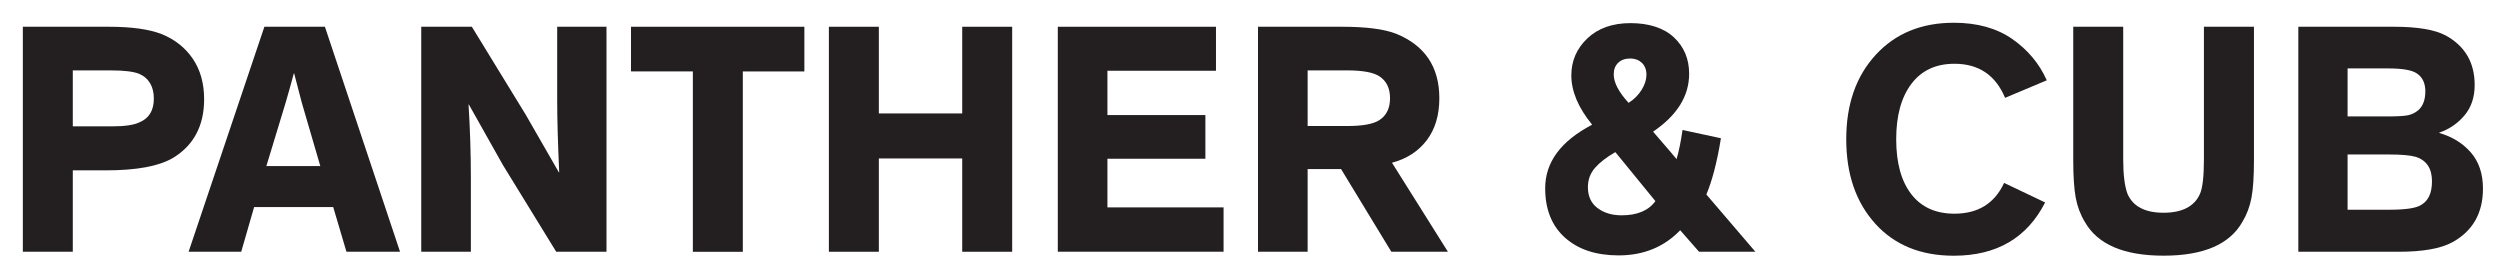
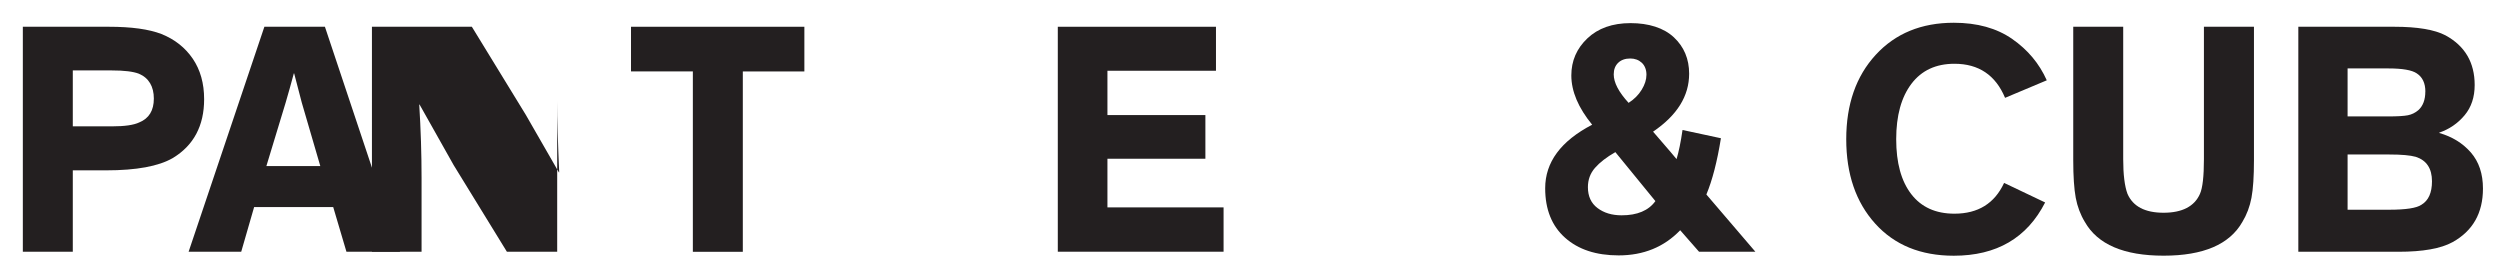
<svg xmlns="http://www.w3.org/2000/svg" id="Layer_1" data-name="Layer 1" viewBox="0 0 612 66.48">
  <defs>
    <style>
      .cls-1 {
        fill: #231f20;
        stroke-width: 0px;
      }
    </style>
  </defs>
  <path class="cls-1" d="M26,41.7h-8.18v19.93H5.59V6.55h21.06c5.51,0,9.8.59,12.88,1.78,3.24,1.3,5.79,3.31,7.65,6.03,1.86,2.73,2.79,6.03,2.79,9.92,0,6.53-2.57,11.34-7.69,14.42-3.46,2-8.88,3-16.28,3ZM27.38,17.24h-9.56v13.69h9.64c3.08,0,5.29-.32,6.64-.97,2.38-.97,3.56-2.92,3.56-5.83s-1.21-5.05-3.65-6.08c-1.4-.54-3.62-.81-6.64-.81Z" />
  <path class="cls-1" d="M62.21,50.69l-3.16,10.94h-12.88L64.72,6.55h14.82l18.39,55.08h-13.12l-3.24-10.94h-19.36ZM78.41,40.65l-4.54-15.55-1.86-7.13h-.08c-.65,2.43-1.32,4.83-2.02,7.21l-4.7,15.47h13.2Z" />
-   <path class="cls-1" d="M115.51,6.55l13.2,21.55,8.1,14.09h.08c-.32-7.24-.49-12.99-.49-17.25V6.55h12.07v55.08h-12.31l-13.04-21.22-8.34-14.82h-.08c.38,6.1.57,12.1.57,17.98v18.06h-12.15V6.55h12.39Z" />
+   <path class="cls-1" d="M115.51,6.55l13.2,21.55,8.1,14.09h.08c-.32-7.24-.49-12.99-.49-17.25V6.55v55.08h-12.31l-13.04-21.22-8.34-14.82h-.08c.38,6.1.57,12.1.57,17.98v18.06h-12.15V6.55h12.39Z" />
  <path class="cls-1" d="M154.47,17.48V6.55h42.44v10.94h-15.07v44.15h-12.23V17.48h-15.15Z" />
-   <path class="cls-1" d="M235.55,38.79h-20.41v22.84h-12.23V6.55h12.23v21.22h20.41V6.55h12.23v55.08h-12.23v-22.84Z" />
  <path class="cls-1" d="M297.67,17.32h-26.57v10.85h23.98v10.69h-23.98v11.91h28.43v10.85h-40.58V6.55h38.72v10.77Z" />
-   <path class="cls-1" d="M328.29,41.38h-8.18v20.25h-12.15V6.55h20.66c5.83,0,10.21.57,13.12,1.7,7.07,2.86,10.61,8.13,10.61,15.79,0,4.16-1.03,7.59-3.08,10.29-2.05,2.7-4.89,4.54-8.51,5.51l13.69,21.79h-13.85l-12.31-20.25ZM320.11,17.24v13.61h9.64c3.83,0,6.48-.49,7.94-1.46,1.73-1.13,2.59-2.92,2.59-5.35s-.87-4.21-2.59-5.35c-1.46-.97-4.11-1.46-7.94-1.46h-9.64Z" />
  <path class="cls-1" d="M415.93,61.63l-4.62-5.27c-3.94,4.1-8.96,6.16-15.07,6.16-5.51,0-9.88-1.44-13.12-4.33-3.24-2.89-4.86-6.93-4.86-12.11,0-6.37,3.83-11.56,11.5-15.55-3.4-4.16-5.1-8.18-5.1-12.07,0-3.56,1.31-6.59,3.93-9.07,2.62-2.48,6.14-3.73,10.57-3.73s8.13,1.16,10.61,3.48c2.48,2.32,3.73,5.29,3.73,8.91,0,5.46-2.94,10.18-8.83,14.18,3.83,4.43,5.75,6.67,5.75,6.72.54-1.78,1.03-4.16,1.46-7.13l9.4,2.02c-.92,5.72-2.11,10.31-3.56,13.77l11.99,14.01h-13.77ZM405.24,49.23l-9.8-11.99c-2.16,1.24-3.82,2.52-4.98,3.85-1.16,1.32-1.74,2.9-1.74,4.74,0,2.21.78,3.92,2.35,5.1,1.57,1.19,3.54,1.78,5.91,1.78,3.83,0,6.59-1.16,8.26-3.48ZM395.04,18.21c0,2,1.21,4.32,3.64,6.97,1.35-.86,2.42-1.93,3.2-3.2.78-1.27,1.17-2.5,1.17-3.69s-.38-2.21-1.13-2.92c-.76-.7-1.7-1.05-2.83-1.05-1.24,0-2.23.35-2.96,1.05-.73.7-1.09,1.65-1.09,2.83Z" />
  <path class="cls-1" d="M490.61,44.78l10.04,4.78c-4.43,8.69-11.88,13.04-22.36,13.04-8.1,0-14.51-2.62-19.24-7.86-4.73-5.24-7.09-12.12-7.09-20.66s2.4-15.42,7.21-20.65c4.81-5.24,11.18-7.86,19.12-7.86,5.72,0,10.49,1.32,14.3,3.97,3.81,2.65,6.63,6.02,8.46,10.12l-10.21,4.29c-2.32-5.56-6.45-8.34-12.39-8.34-4.54,0-8.05,1.63-10.53,4.9-2.48,3.27-3.73,7.79-3.73,13.57s1.23,10.26,3.69,13.45c2.46,3.19,5.98,4.78,10.57,4.78,5.78,0,9.83-2.51,12.15-7.53Z" />
  <path class="cls-1" d="M551.77,6.55v32.64c0,4-.2,7.07-.61,9.23-.41,2.16-1.15,4.13-2.23,5.91-3.13,5.51-9.56,8.26-19.28,8.26s-16.15-2.75-19.28-8.26c-1.08-1.78-1.82-3.75-2.23-5.91-.4-2.16-.61-5.24-.61-9.23V6.55h12.23v32.4c0,3.78.35,6.62,1.05,8.51,1.35,3.08,4.29,4.62,8.83,4.62s7.56-1.54,8.91-4.62c.65-1.46.97-4.29.97-8.51V6.55h12.23Z" />
  <path class="cls-1" d="M587.17,61.63h-24.54V6.55h23.49c5.67,0,9.85.7,12.55,2.11,4.75,2.59,7.13,6.64,7.13,12.15,0,2.97-.82,5.44-2.47,7.41-1.65,1.97-3.71,3.39-6.2,4.25v.08c3.19.92,5.76,2.51,7.74,4.78,1.97,2.27,2.96,5.21,2.96,8.83,0,5.99-2.48,10.37-7.45,13.12-2.86,1.57-7.26,2.35-13.2,2.35ZM593.73,22.42c0-2.05-.7-3.54-2.11-4.46-1.19-.81-3.51-1.21-6.97-1.21h-9.96v11.75h9.88c2.27,0,3.89-.09,4.86-.28.97-.19,1.83-.61,2.59-1.26,1.13-1.03,1.7-2.54,1.7-4.54ZM574.69,37.81v13.53h10.21c4.05,0,6.67-.4,7.86-1.21,1.73-1.03,2.59-2.94,2.59-5.75,0-3.13-1.32-5.13-3.97-5.99-1.35-.38-3.51-.57-6.48-.57h-10.21Z" />
</svg>